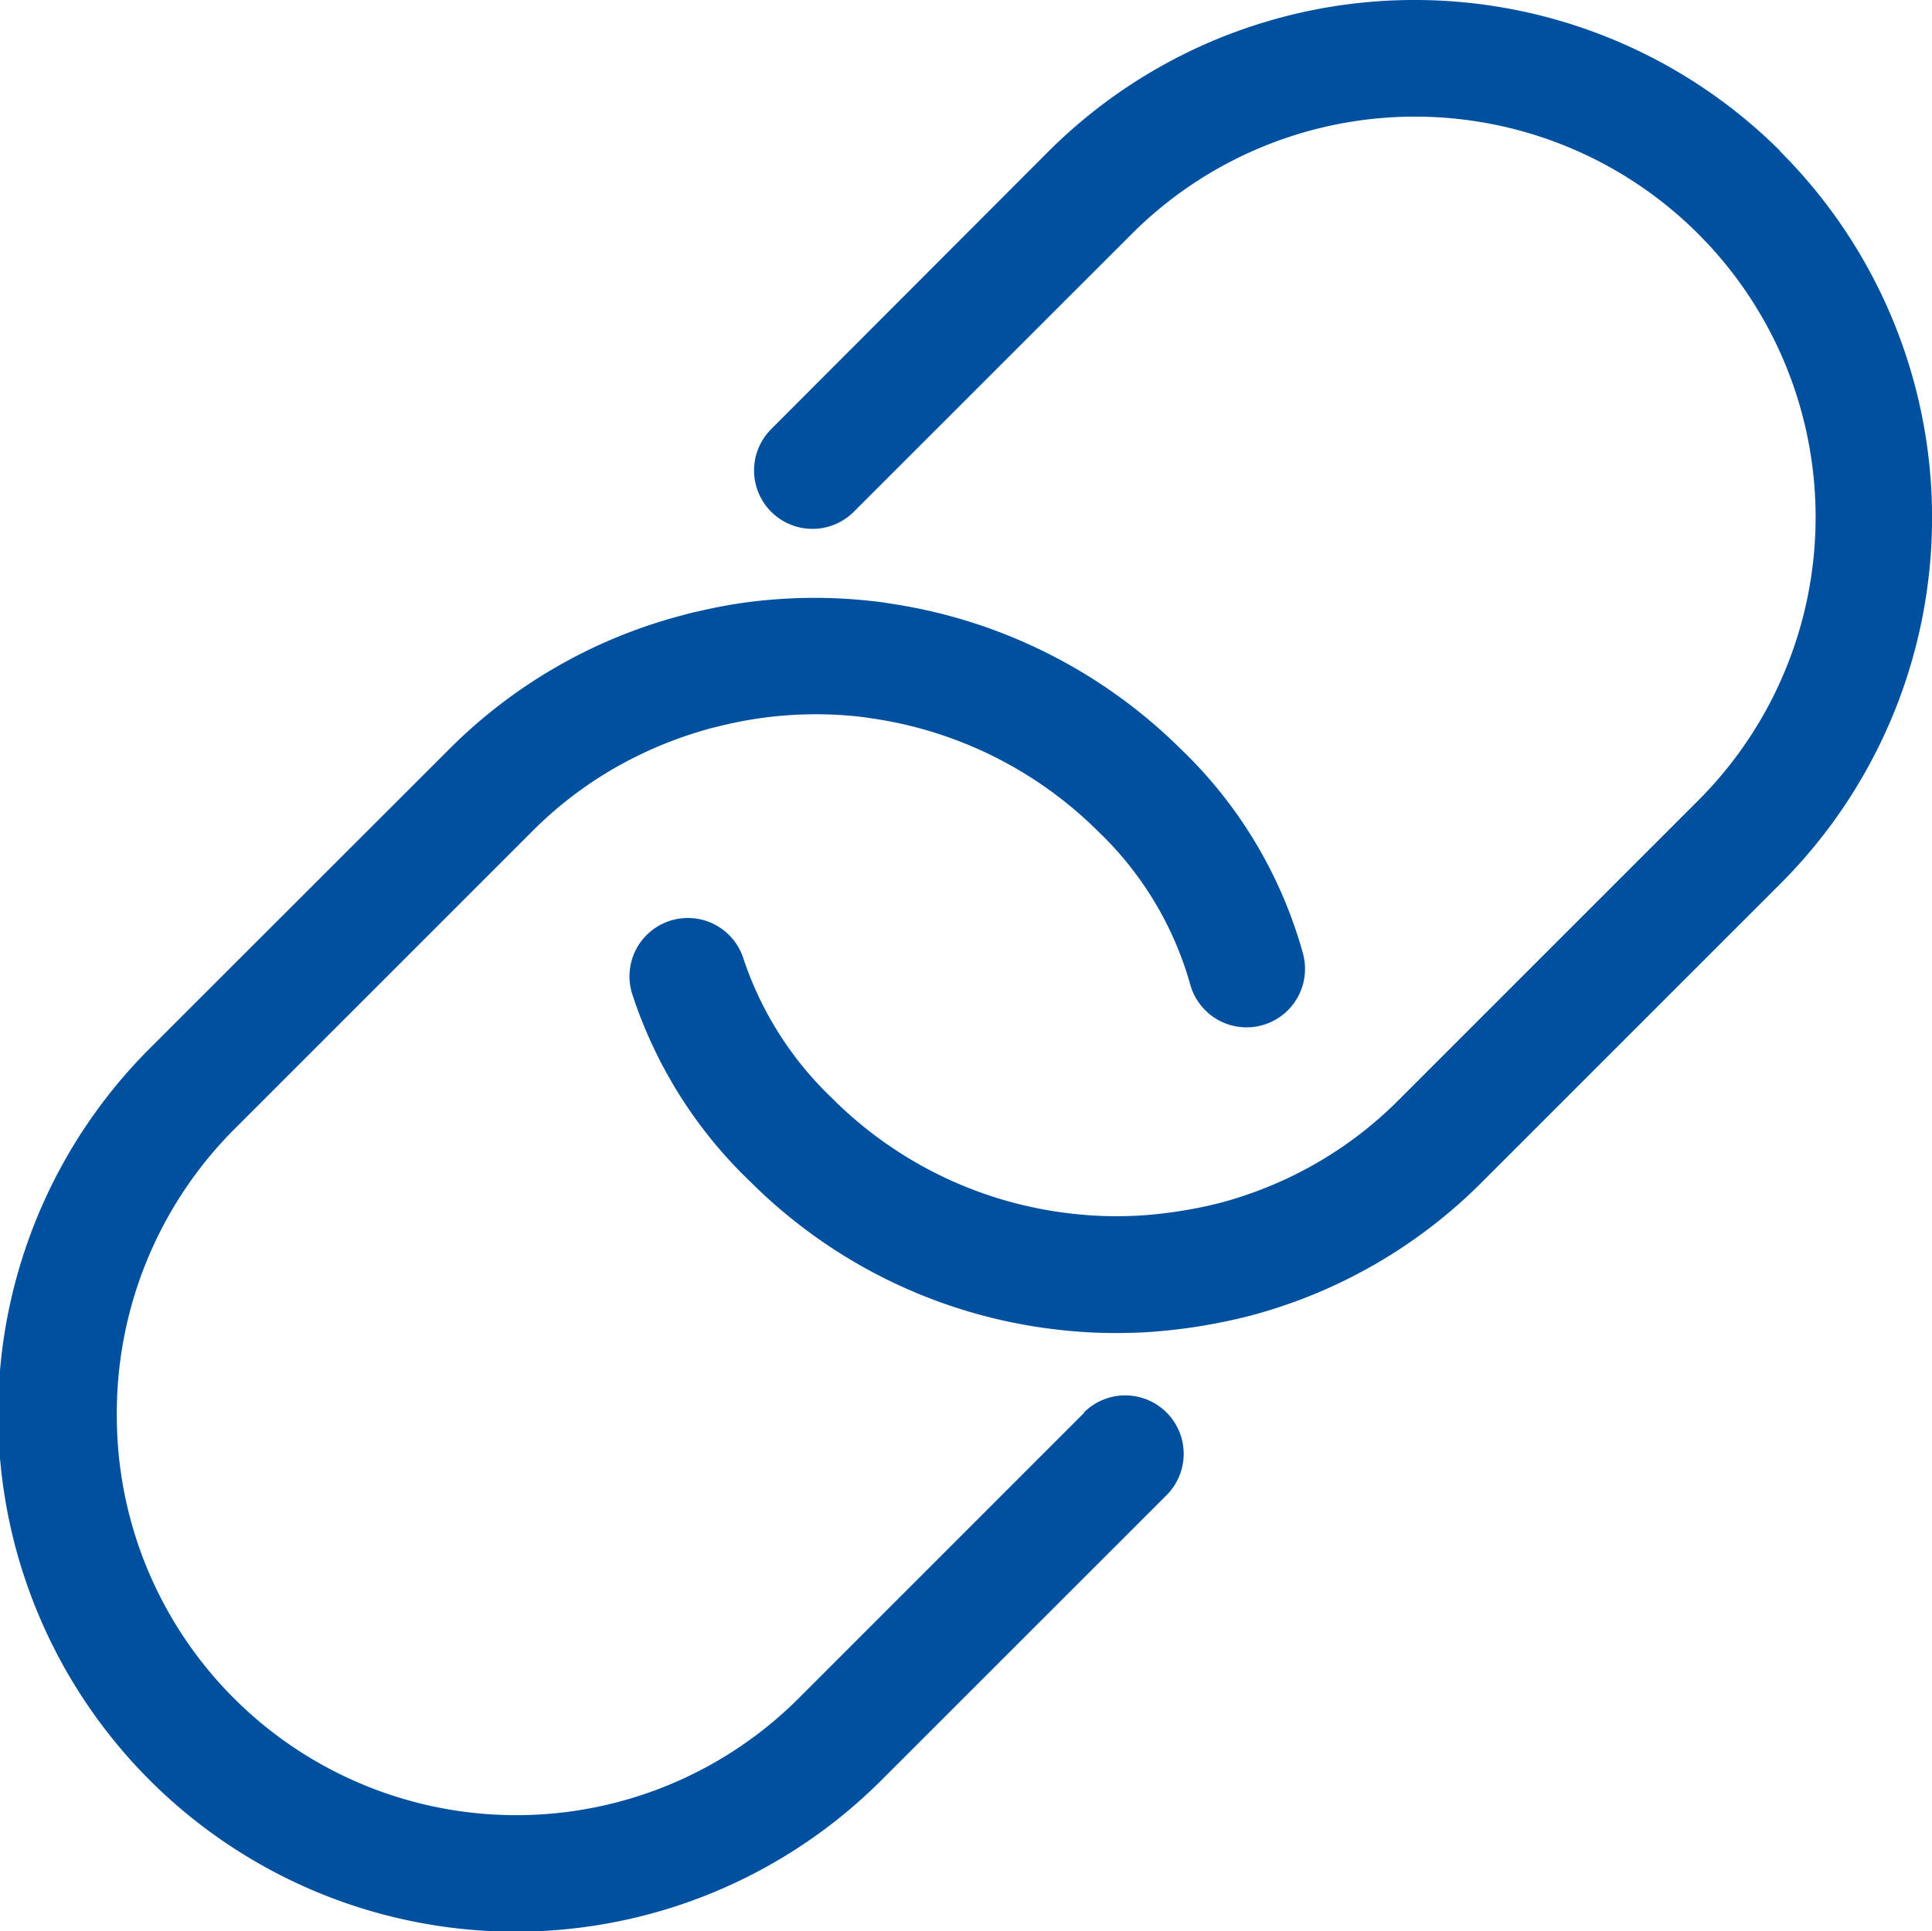
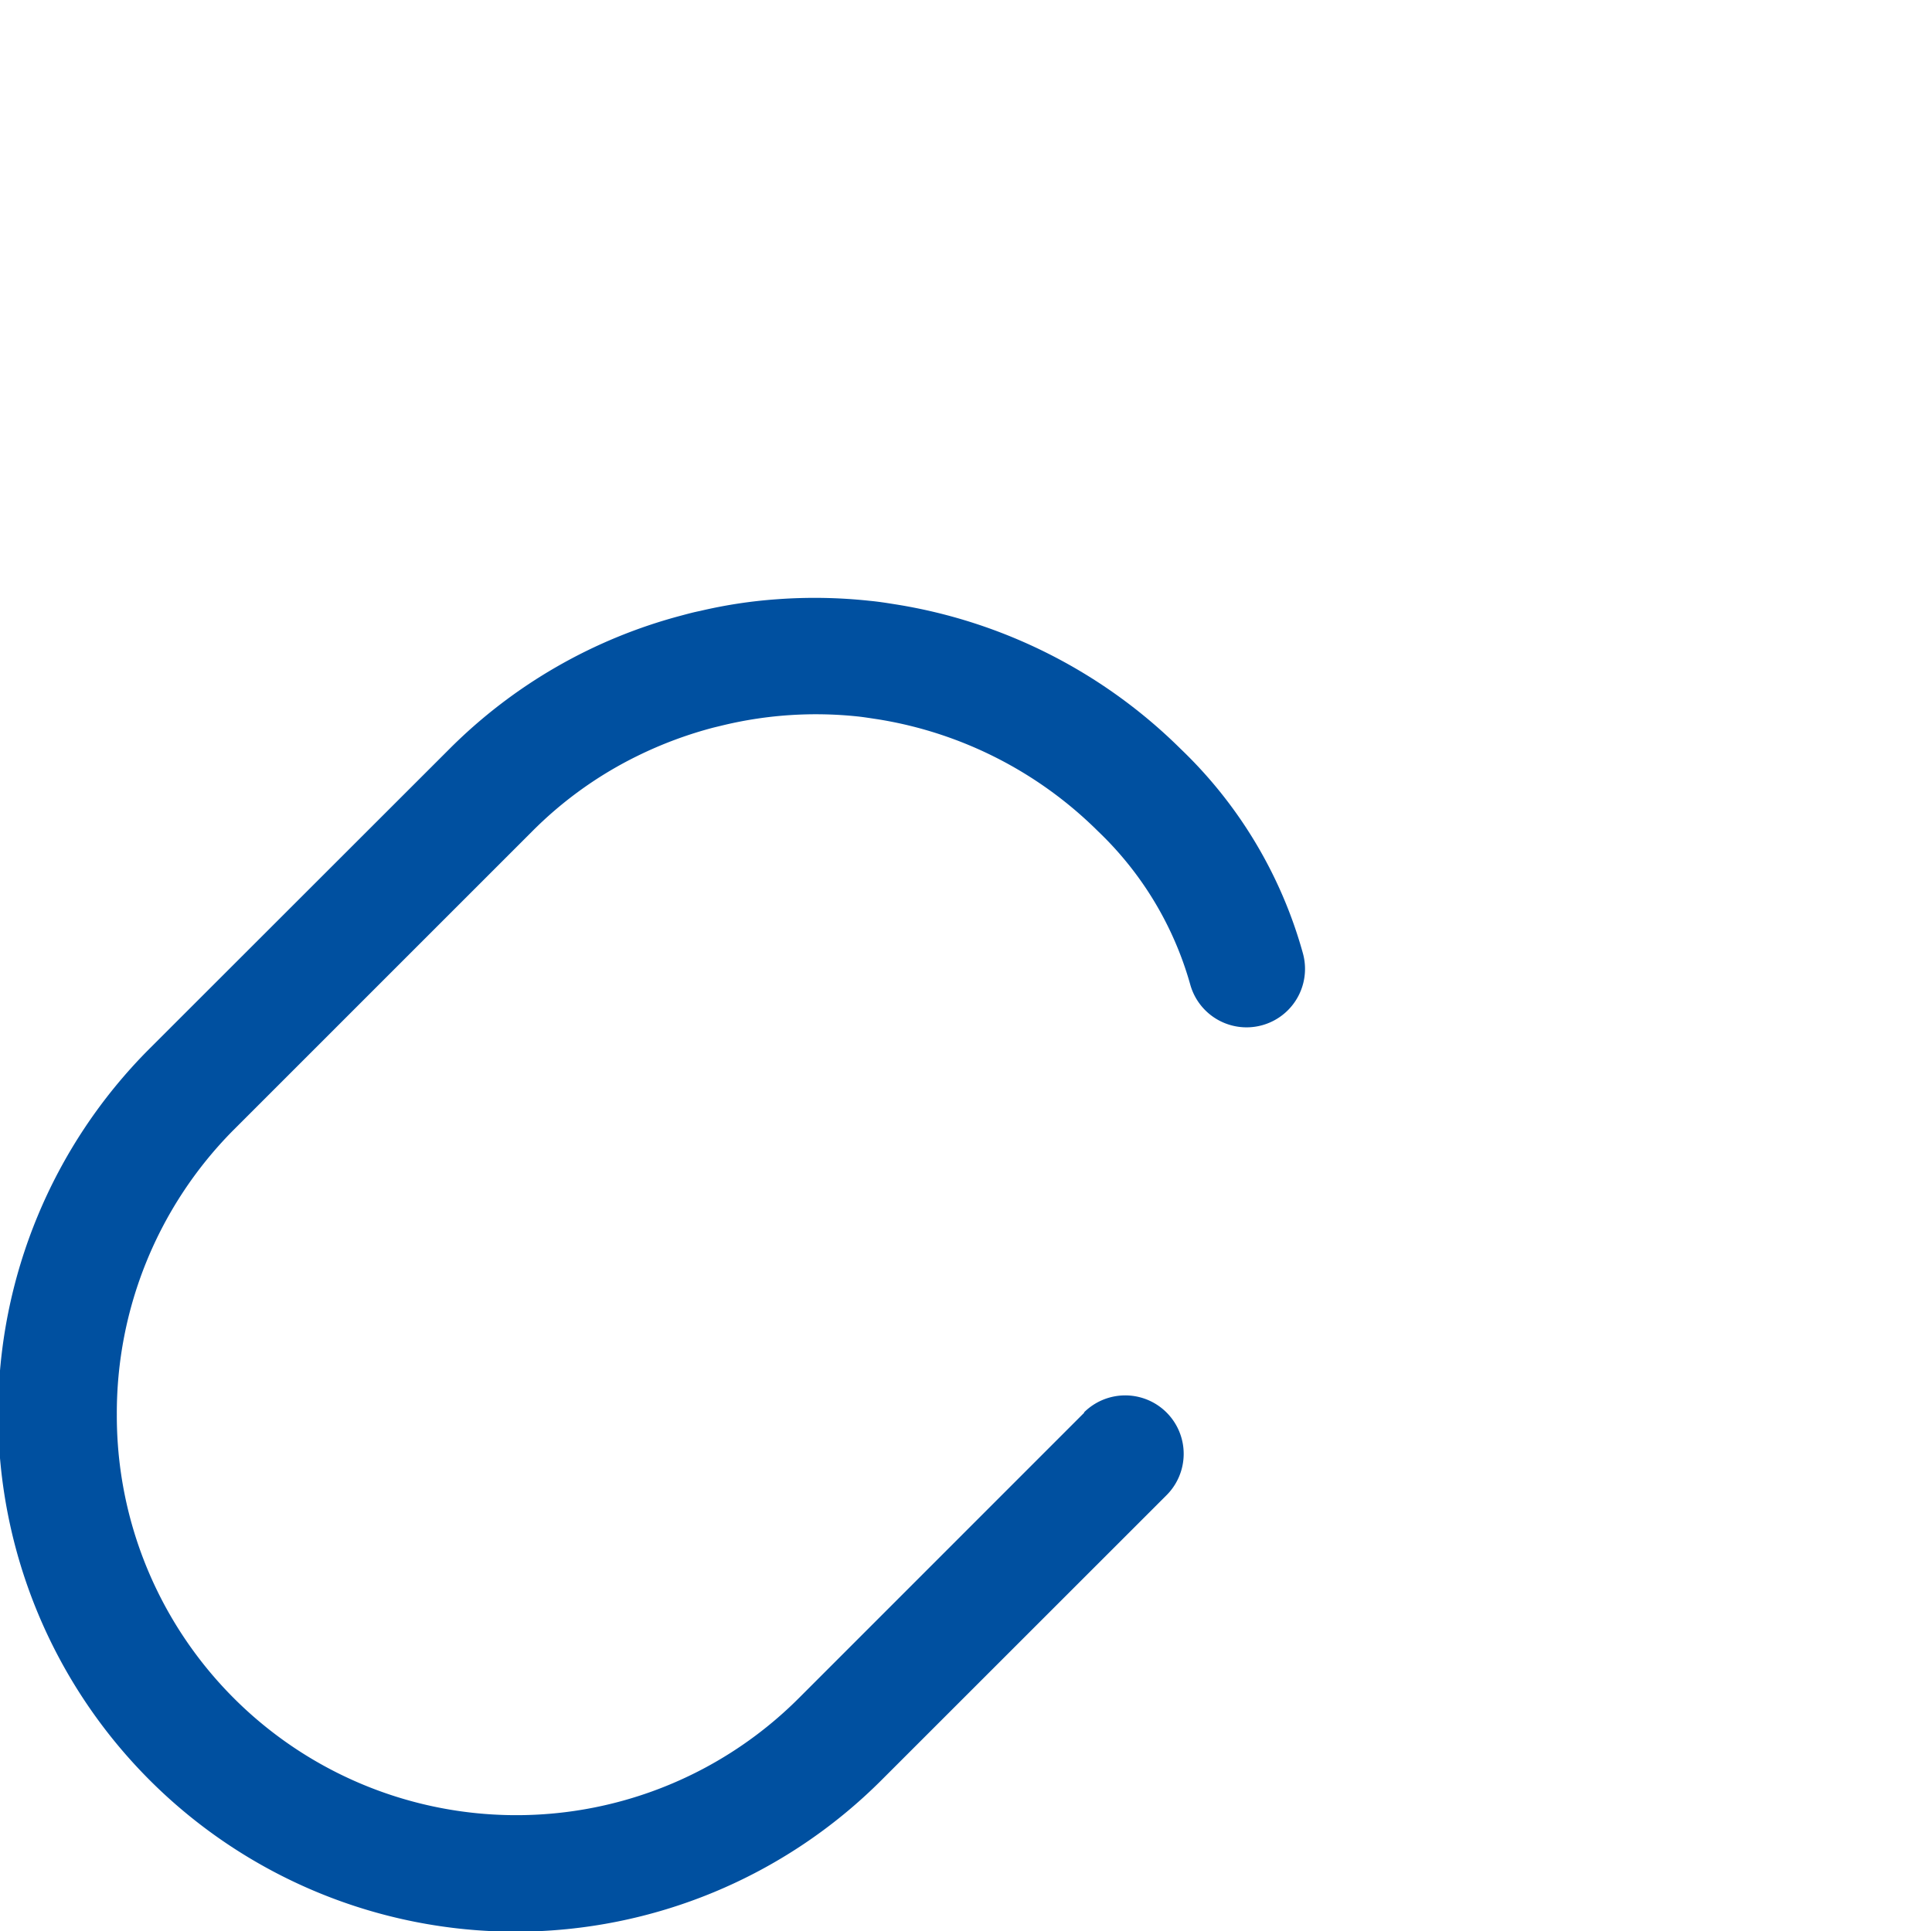
<svg xmlns="http://www.w3.org/2000/svg" id="Integrations" width="22.459" height="22.451" viewBox="0 0 22.459 22.451">
  <path id="Path_8269" data-name="Path 8269" d="M325.768,59.559l-3.31,3.311a4.644,4.644,0,0,1-7.937-3.287,4.672,4.672,0,0,1,1.347-3.3l3.481-3.481a4.555,4.555,0,0,1,1.225-.878,4.713,4.713,0,0,1,.887-.33l.12-.029a4.626,4.626,0,0,1,1.547-.1c.077.008.155.021.249.035a4.679,4.679,0,0,1,2.55,1.3A3.933,3.933,0,0,1,327,54.585a.679.679,0,0,0,1.308-.369,5.218,5.218,0,0,0-1.421-2.374,6.059,6.059,0,0,0-3.316-1.68c-.1-.016-.2-.032-.3-.041a5.97,5.97,0,0,0-1.077-.018,5.635,5.635,0,0,0-.893.136c-.07.014-.135.031-.216.053a5.962,5.962,0,0,0-2.7,1.554L314.9,55.329a6.015,6.015,0,0,0,8.513,8.5l3.311-3.31a.679.679,0,0,0-.961-.961" transform="translate(-313.163 -43.136)" fill="#0050a0" />
-   <path id="Path_8270" data-name="Path 8270" d="M334.62,44.166a6.023,6.023,0,0,0-8.5,0L322.891,47.4a.679.679,0,0,0,.96.961l3.23-3.229a4.657,4.657,0,0,1,6.588,6.584l-3.48,3.48a4.558,4.558,0,0,1-1.224.879,4.643,4.643,0,0,1-.852.32,5.22,5.22,0,0,1-.865.143,4.52,4.52,0,0,1-.835-.014,4.668,4.668,0,0,1-2.81-1.341,3.979,3.979,0,0,1-1.035-1.628.678.678,0,1,0-1.292.414,5.281,5.281,0,0,0,1.377,2.185,6.014,6.014,0,0,0,3.616,1.721,5.761,5.761,0,0,0,.636.034c.15,0,.3-.005.449-.017a6.522,6.522,0,0,0,1.1-.183,5.955,5.955,0,0,0,2.7-1.555l3.477-3.477a6.018,6.018,0,0,0-.01-8.505" transform="translate(-313.926 -42.411)" fill="#0050a0" />
</svg>